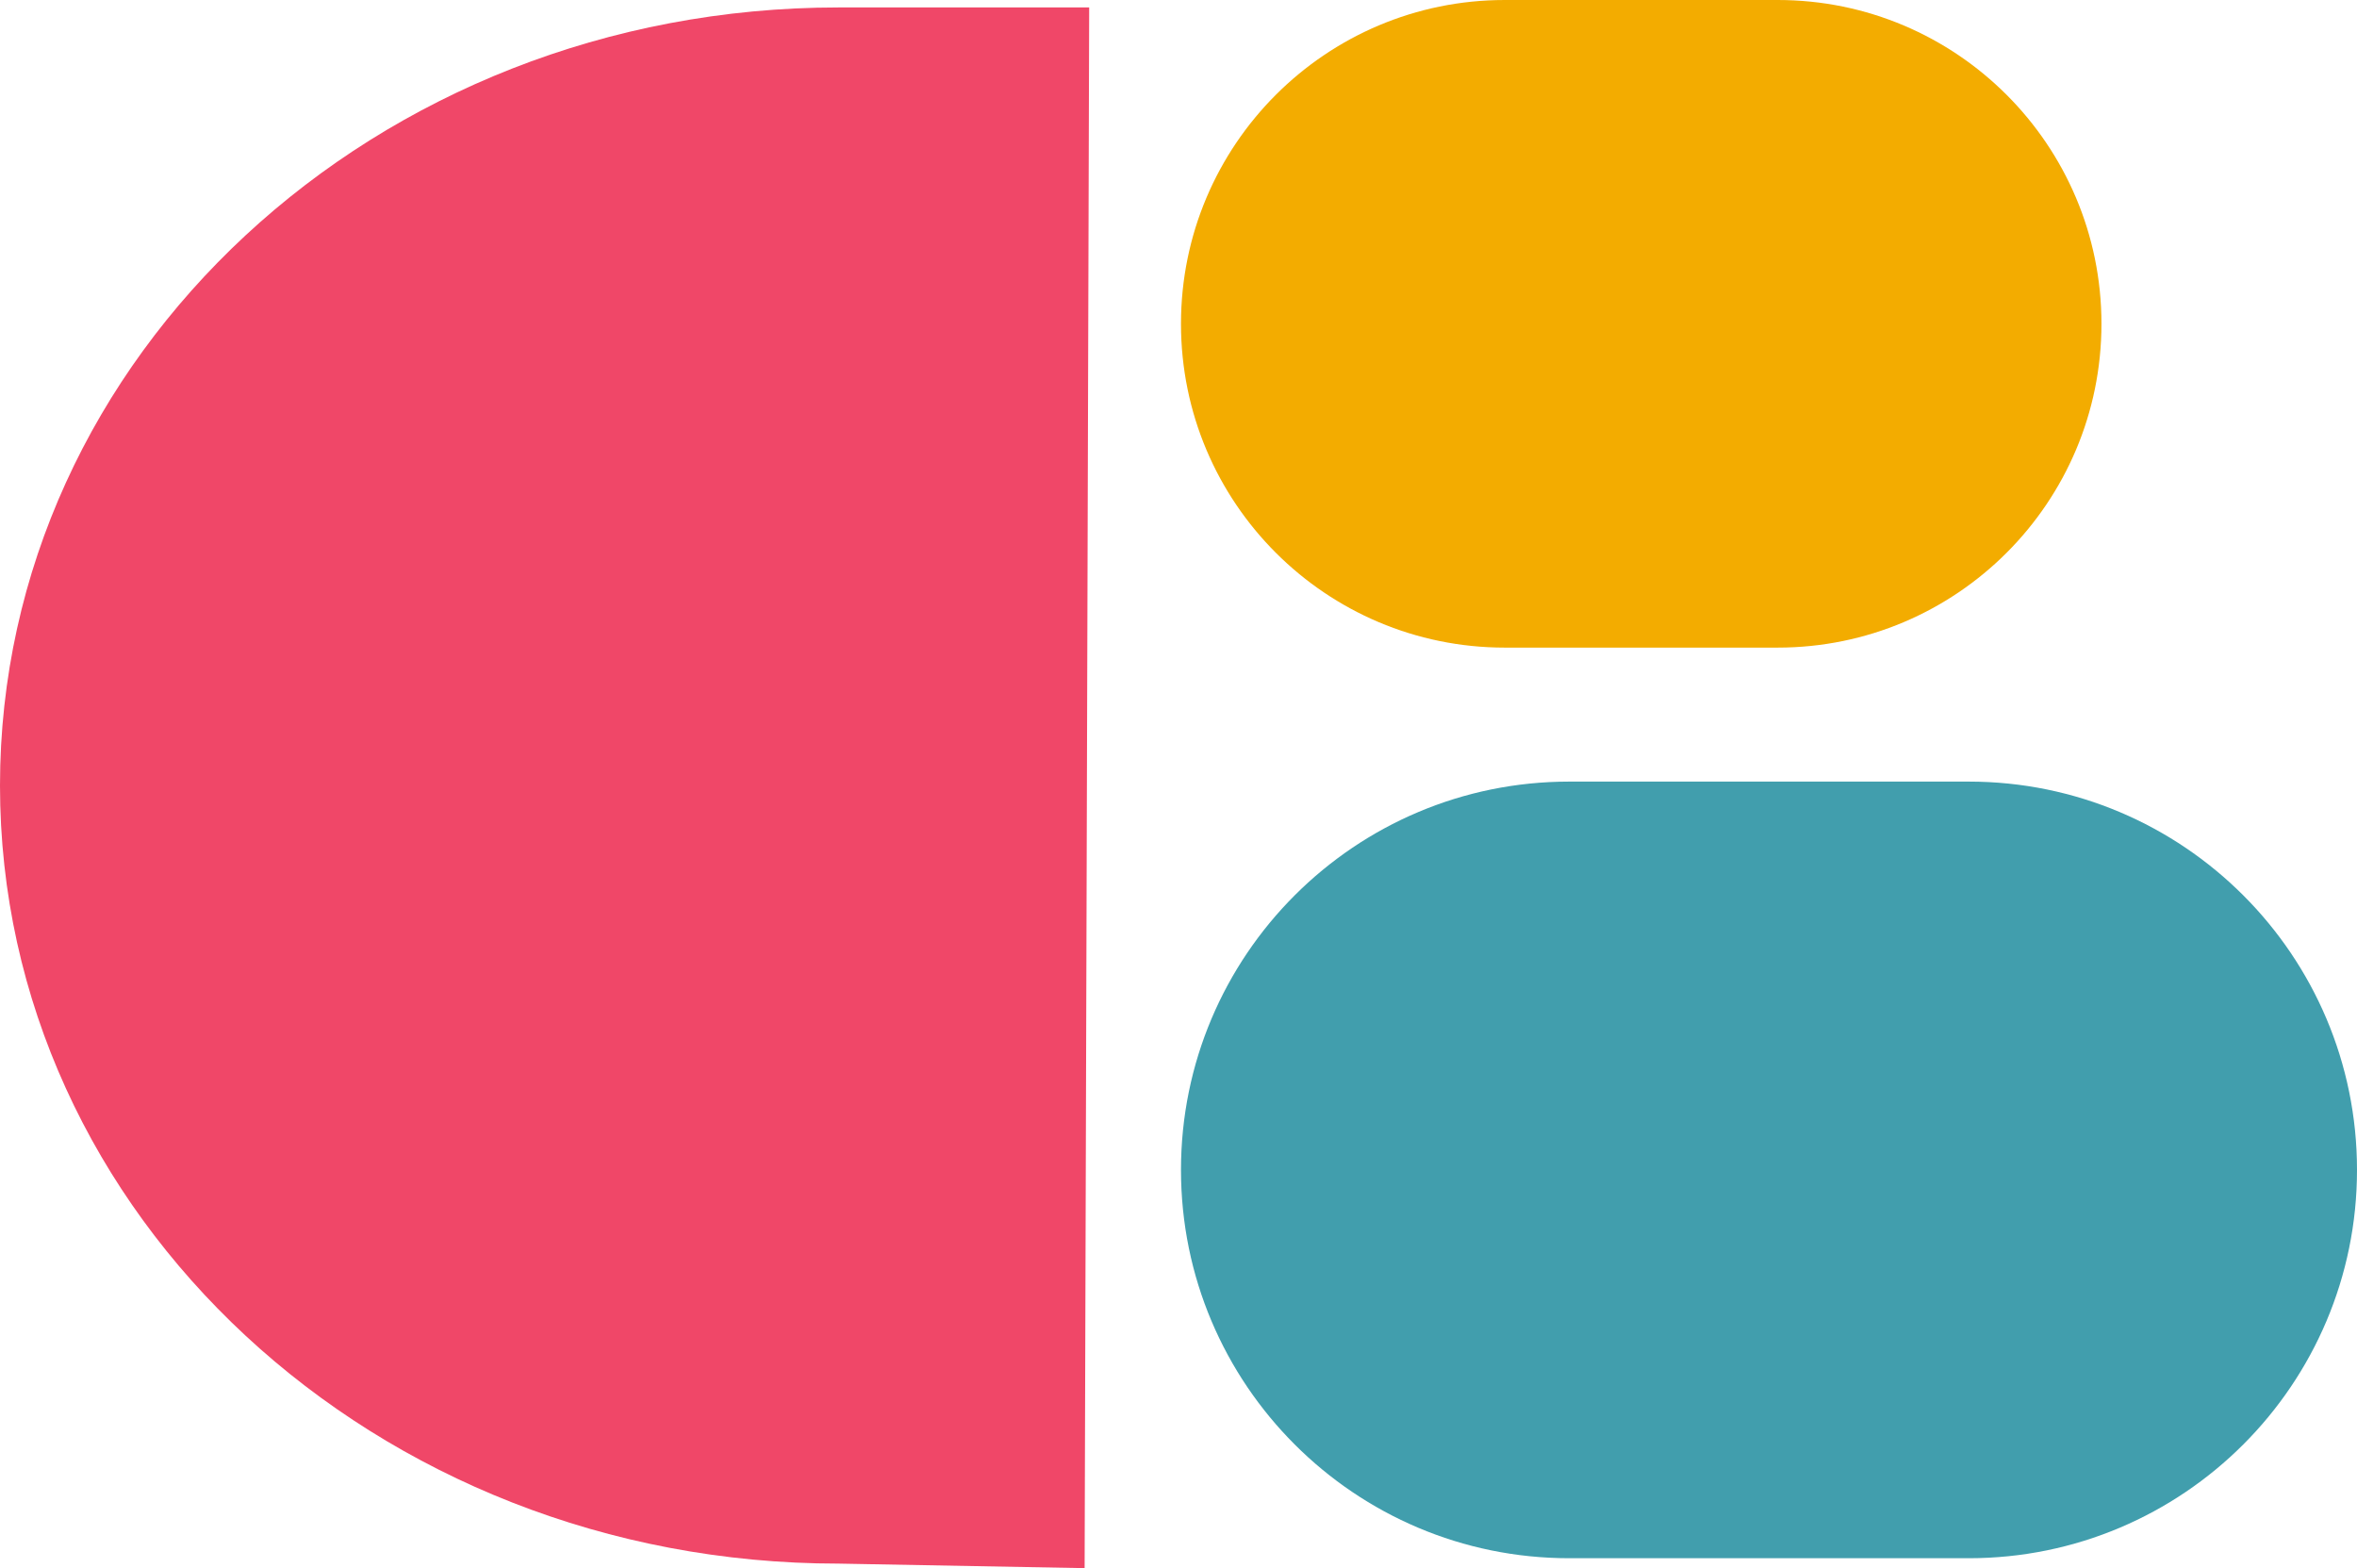
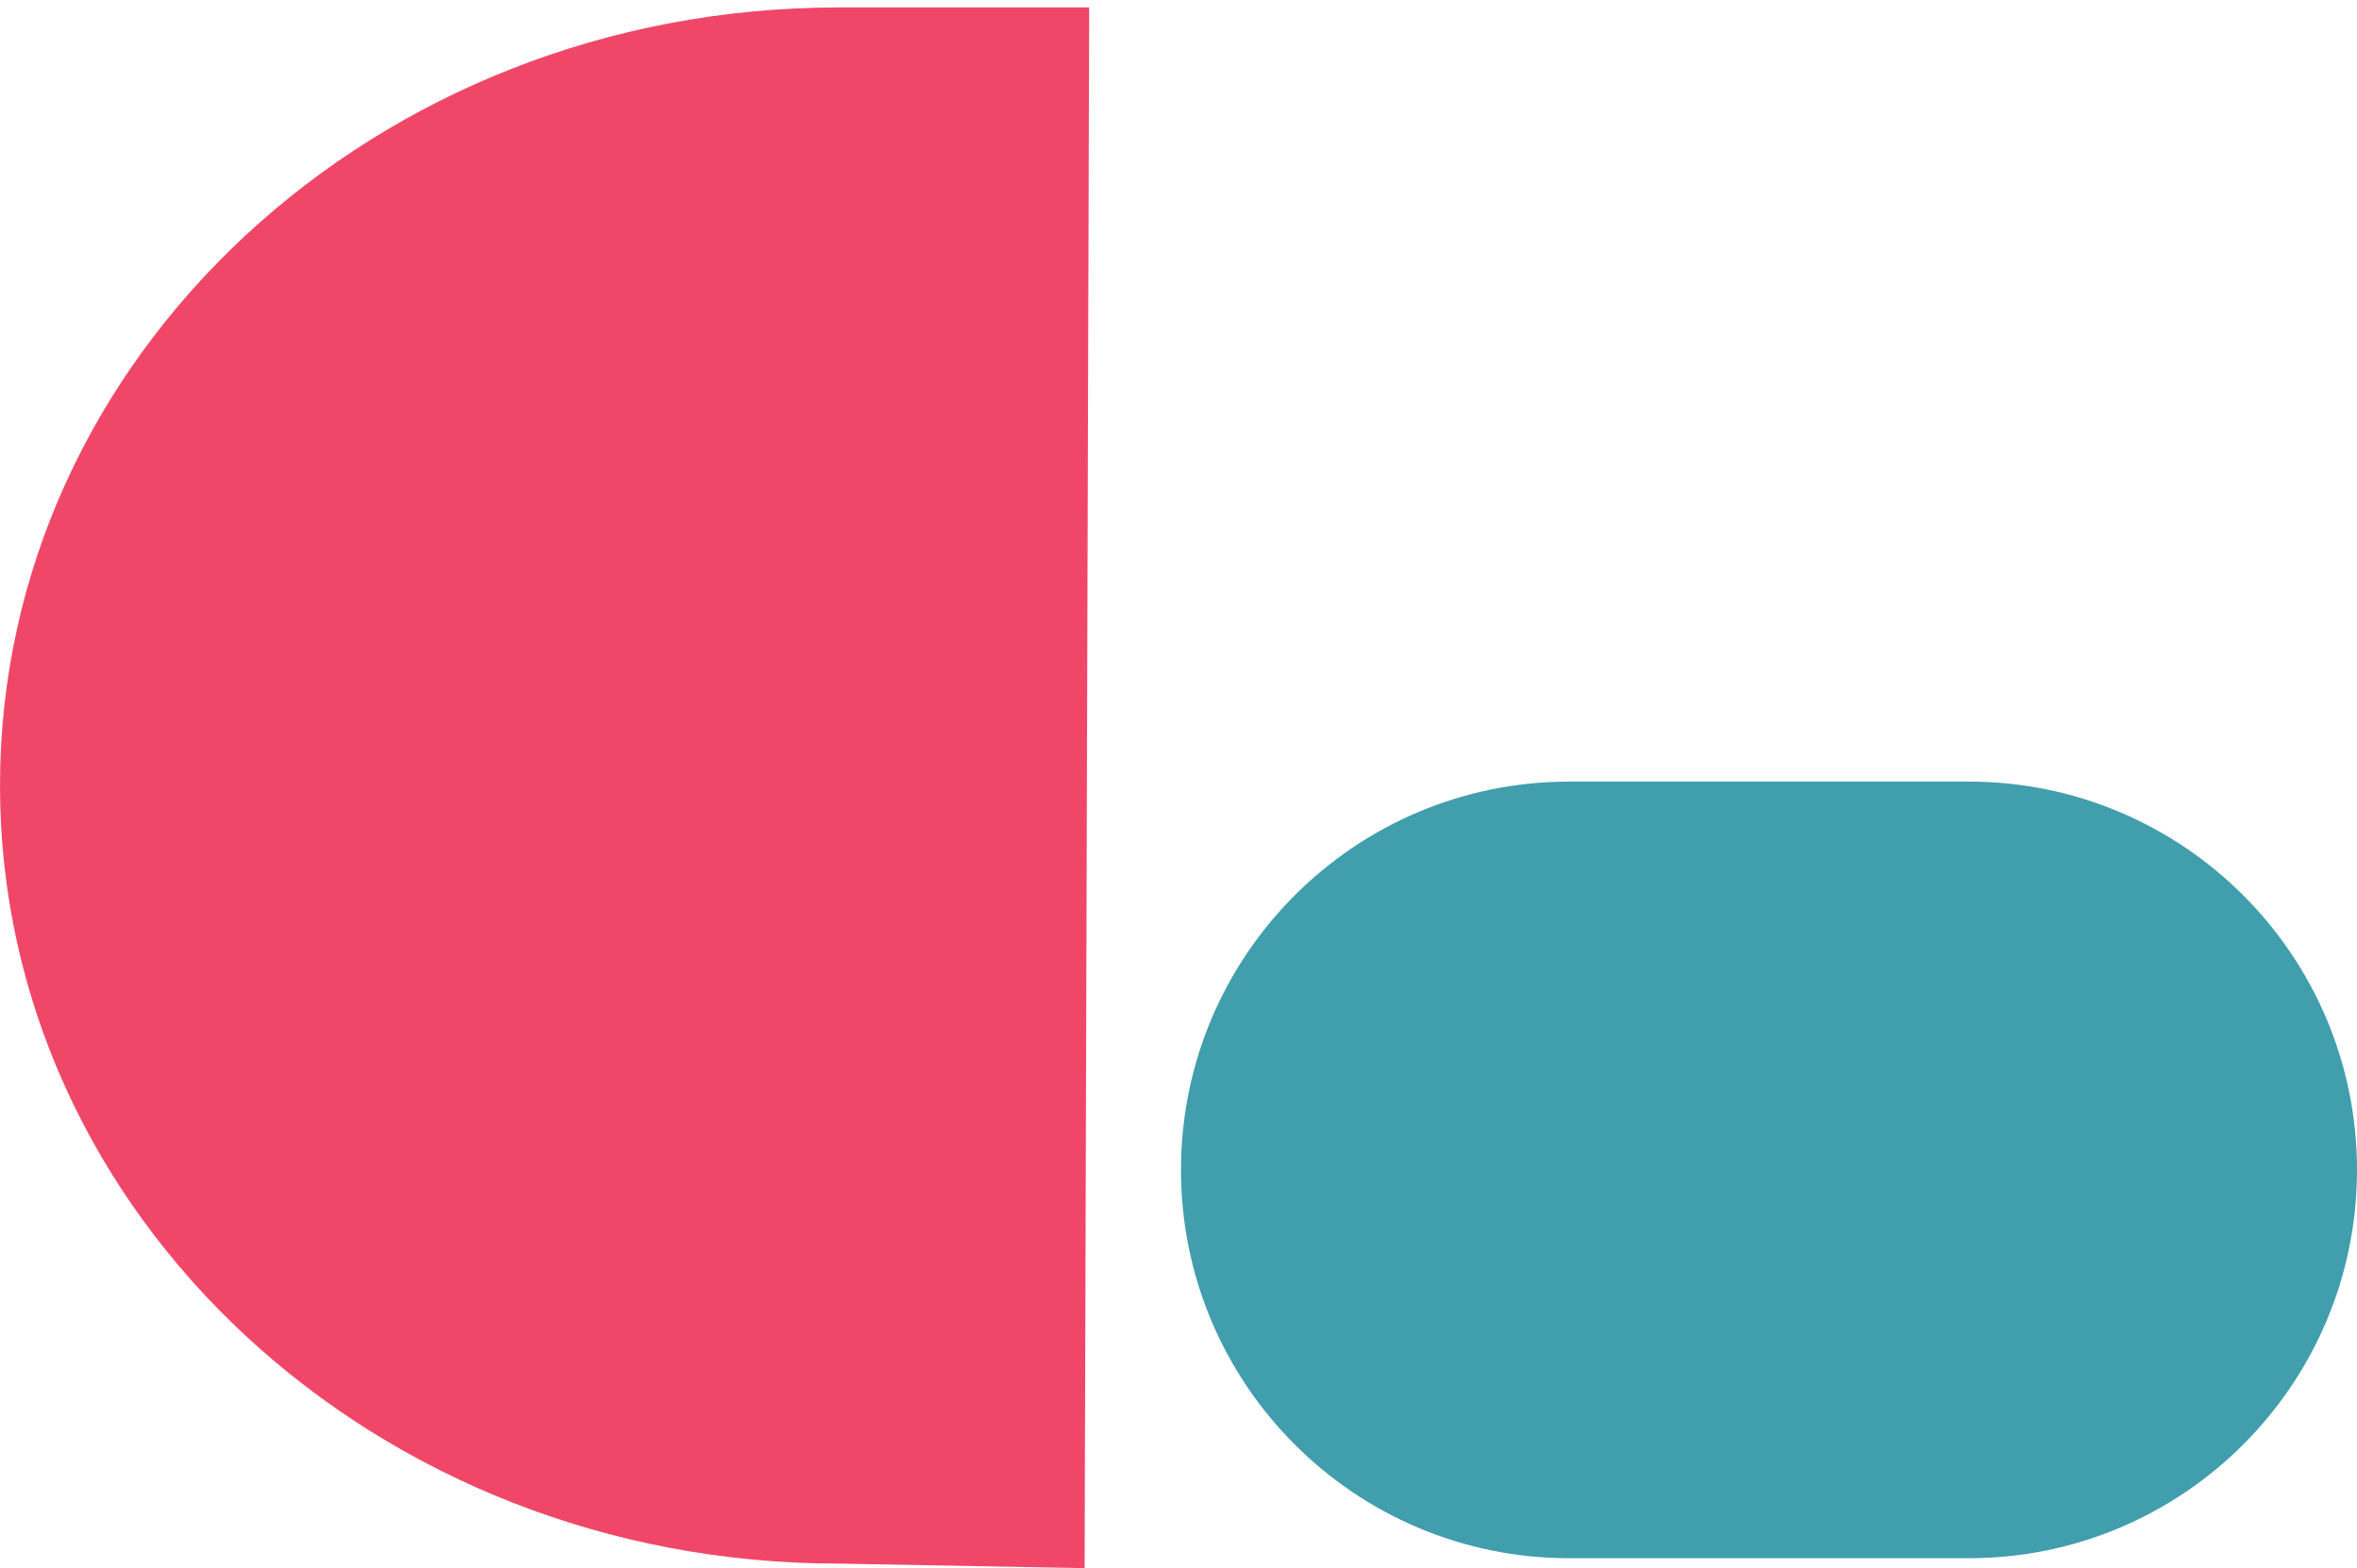
<svg xmlns="http://www.w3.org/2000/svg" width="950" height="632" xml:space="preserve" overflow="hidden">
  <defs>
    <clipPath id="clip0">
      <rect x="1145" y="1562" width="950" height="632" />
    </clipPath>
  </defs>
  <g clip-path="url(#clip0)" transform="translate(-1145 -1562)">
    <path d="M1582.16 2194 1482.96 2192.17C1296.31 2192.17 1145 2051.77 1145 1878.58 1145 1705.4 1296.31 1565 1482.96 1565L1584 1565C1583.39 1774.67 1582.78 1984.33 1582.16 2194Z" fill="#F04768" fill-rule="evenodd" />
-     <path d="M1621 1692.5C1621 1620.43 1679.43 1562 1751.5 1562L1861.5 1562C1933.57 1562 1992 1620.43 1992 1692.5L1992 1692.5C1992 1764.57 1933.57 1823 1861.5 1823L1751.5 1823C1679.43 1823 1621 1764.57 1621 1692.5Z" fill="#F3AC00" fill-rule="evenodd" />
    <path d="M1621 2033.5C1621 1947.07 1691.07 1877 1777.5 1877L1938.5 1877C2024.93 1877 2095 1947.07 2095 2033.5L2095 2033.5C2095 2119.93 2024.93 2190 1938.5 2190L1777.5 2190C1691.07 2190 1621 2119.93 1621 2033.5Z" fill="#419EAD" fill-rule="evenodd" />
  </g>
</svg>